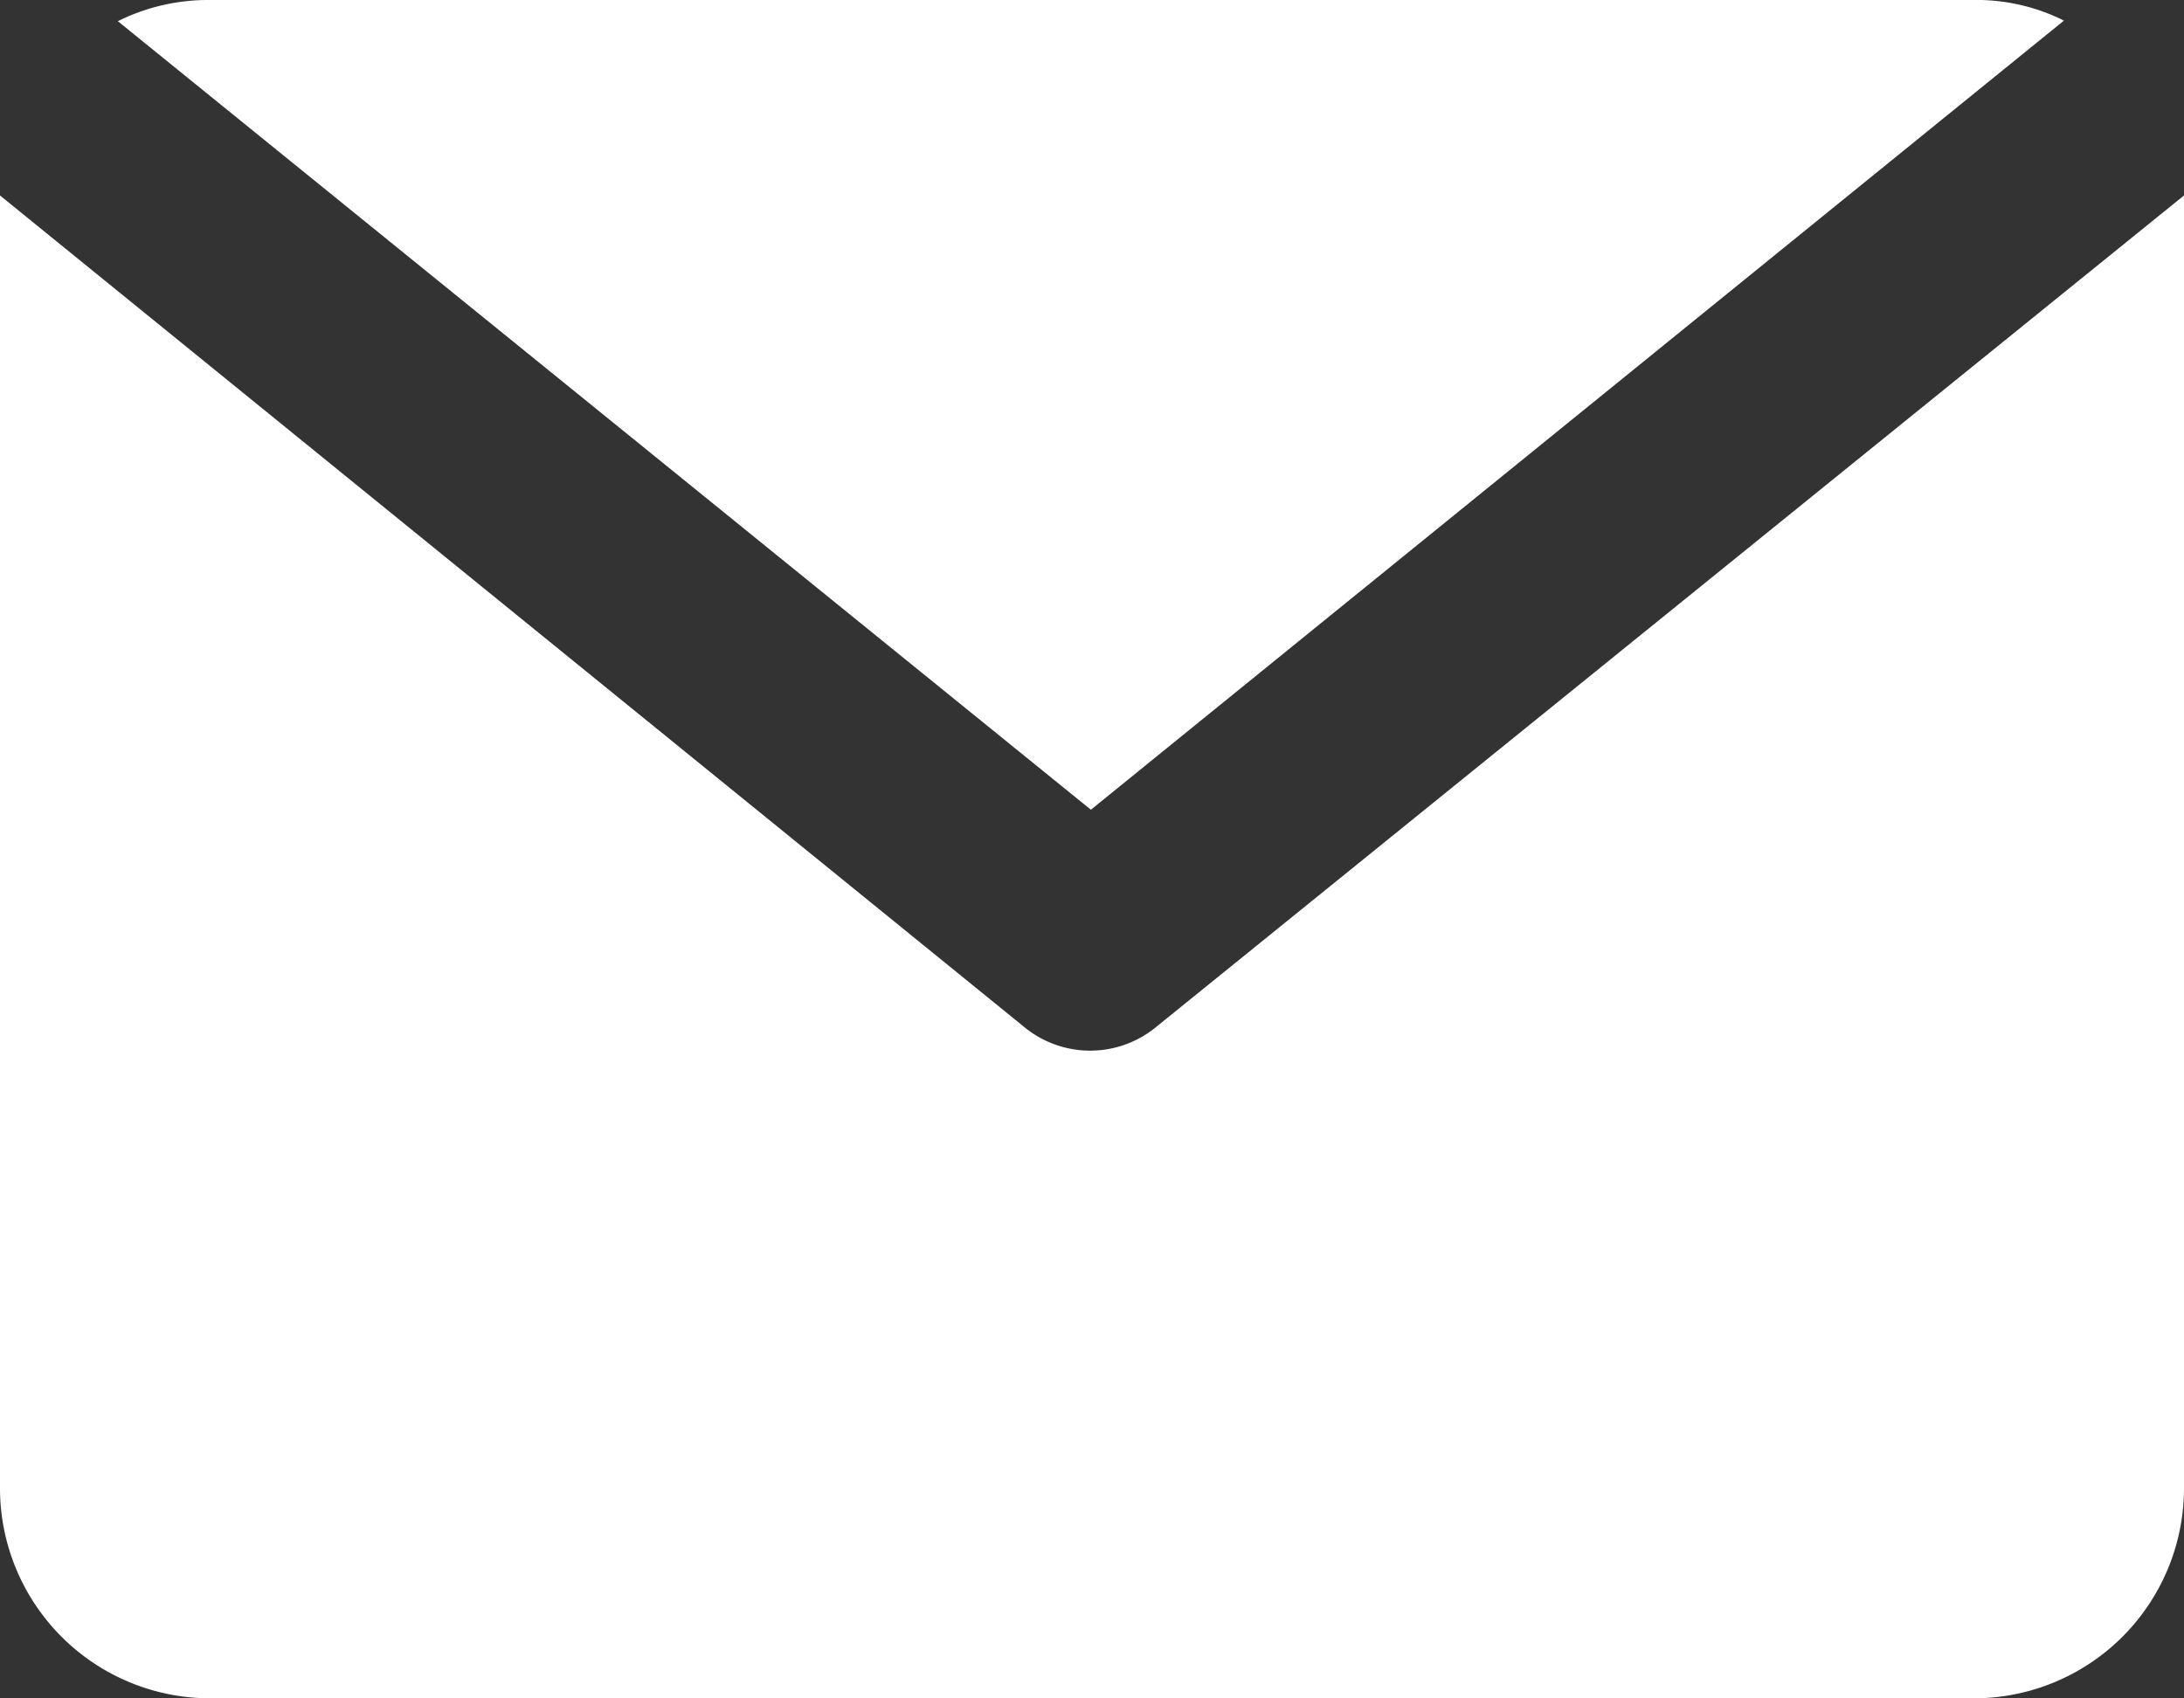
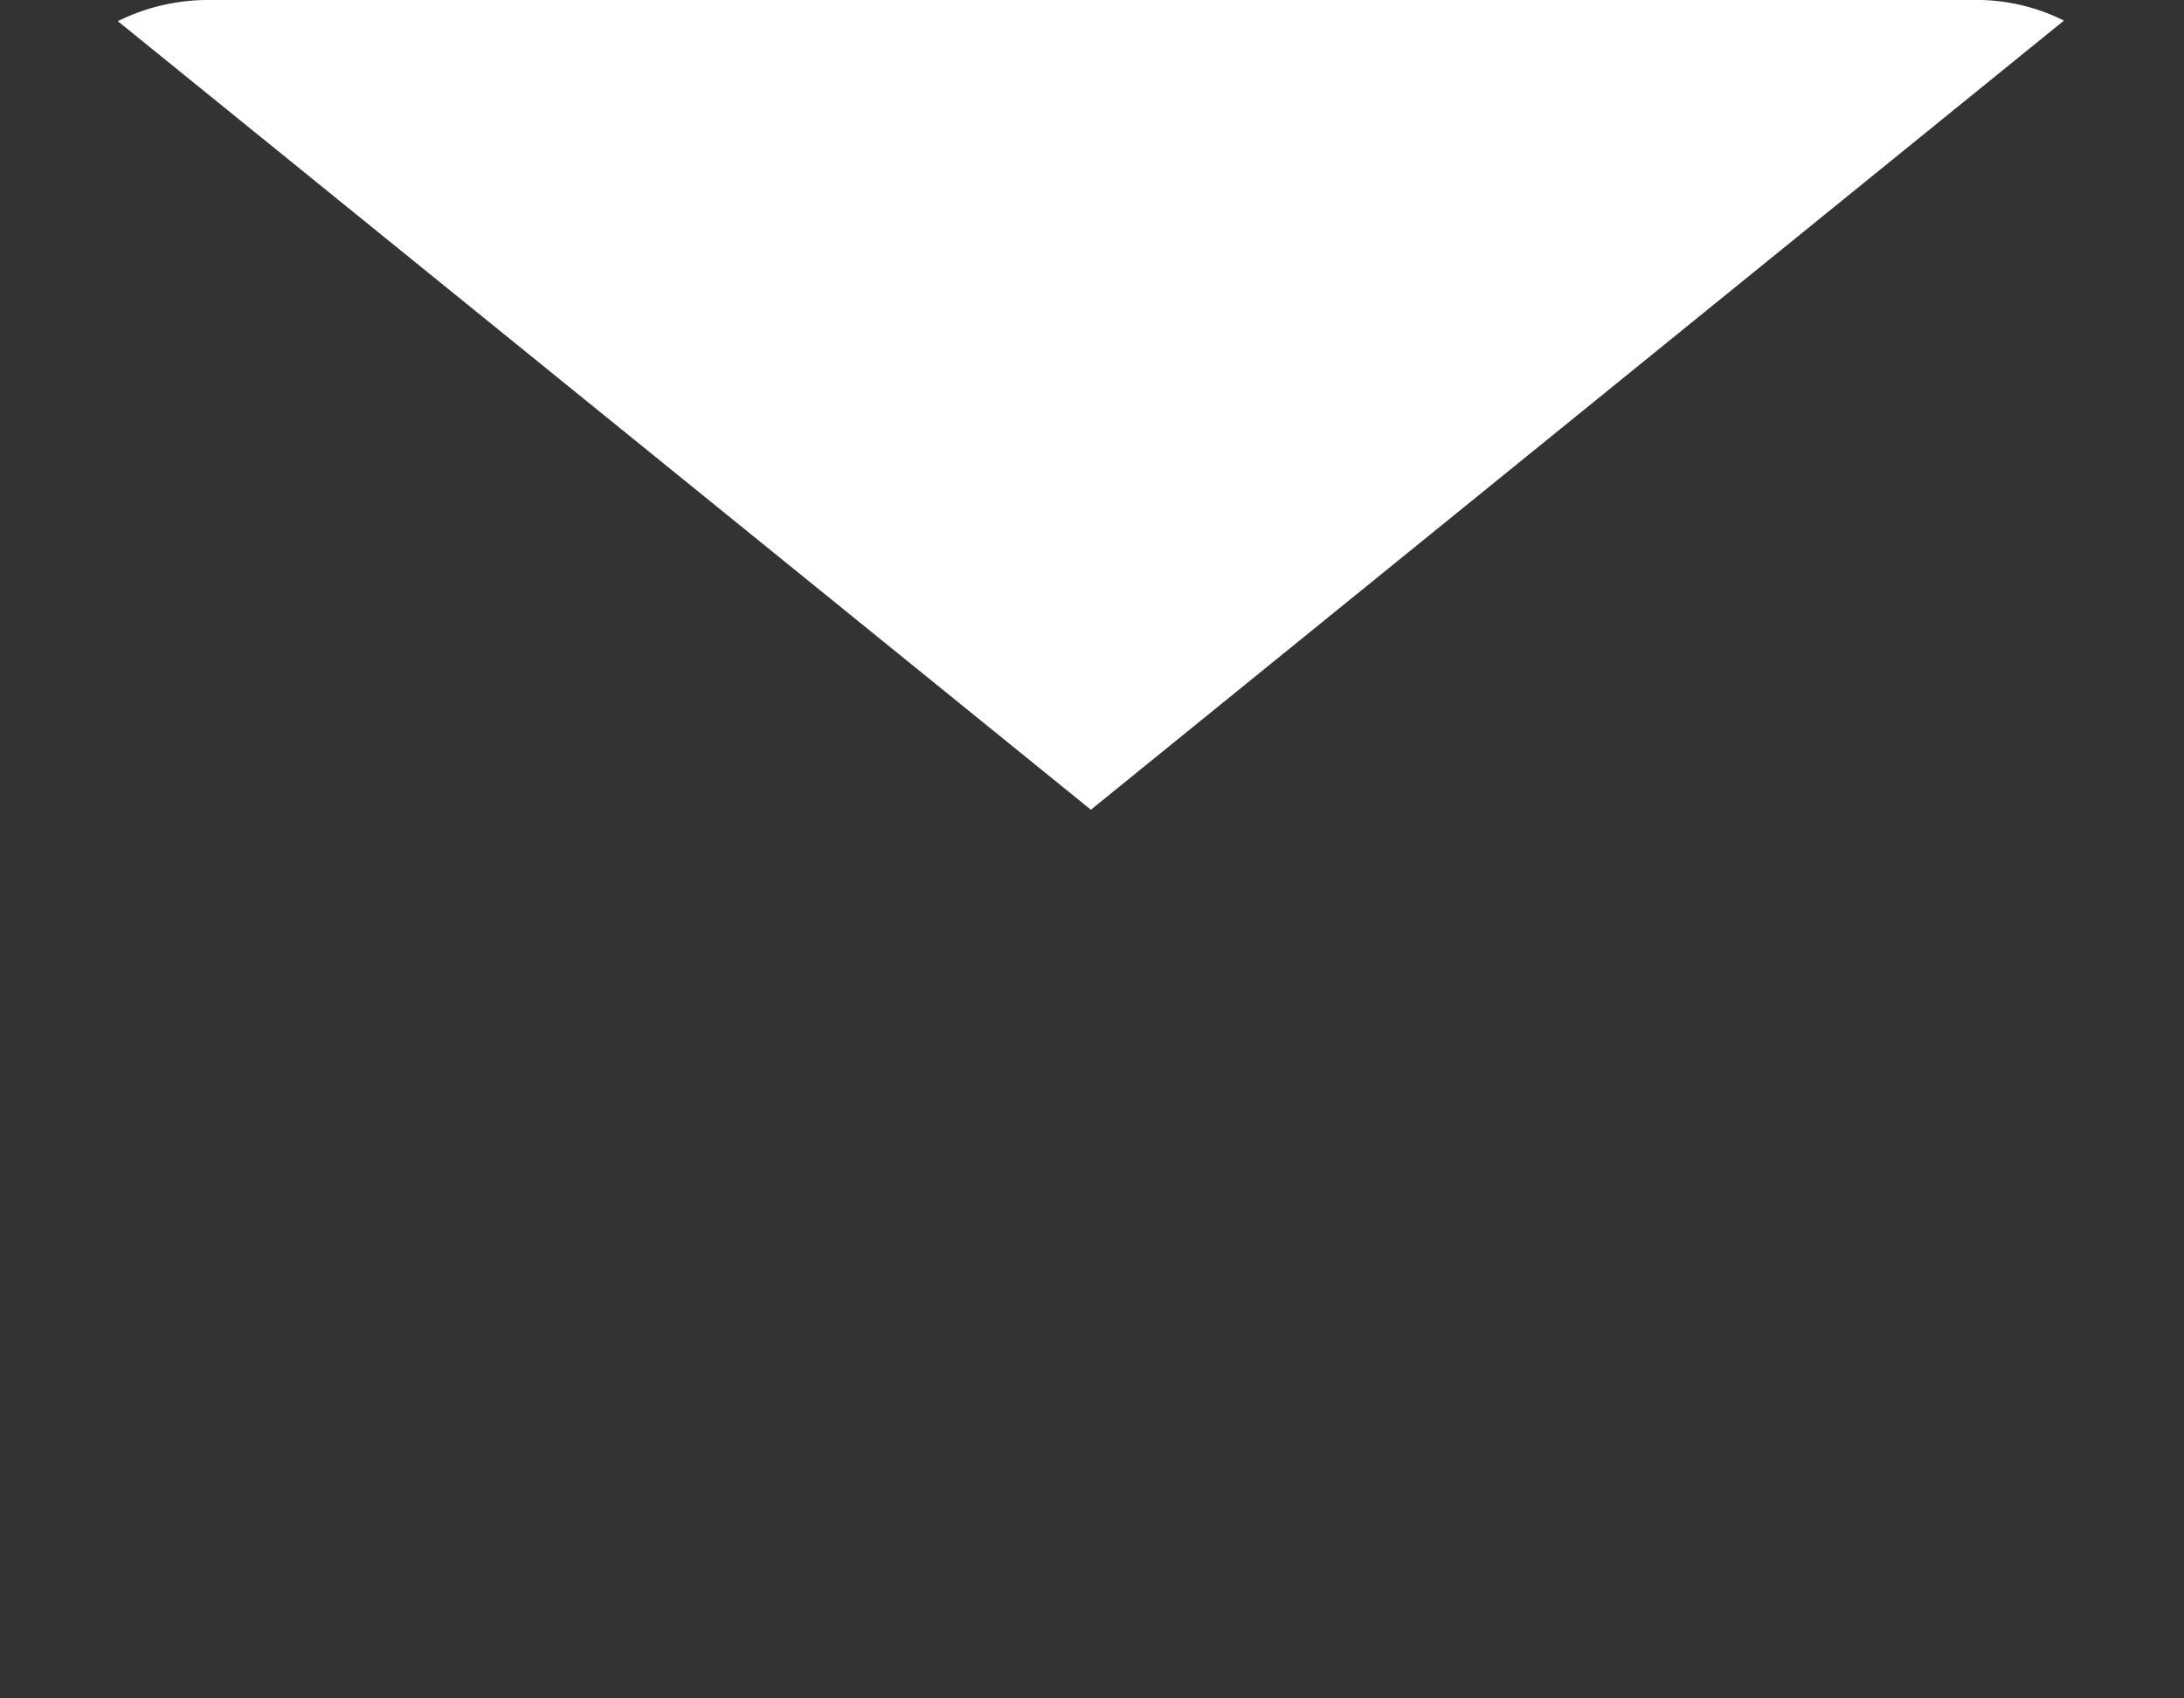
<svg xmlns="http://www.w3.org/2000/svg" width="14.735" height="11.46" viewBox="0 0 14.735 11.46">
  <rect x="0" y="0" width="14.735" height="11.46" fill="#333333" stroke="none" />
  <g id="email_5_" data-name="email (5)" transform="translate(0 0)">
    <g id="Group_5" data-name="Group 5" transform="translate(0.795 0)">
      <g id="Group_4" data-name="Group 4" transform="translate(0 0)">
        <path id="Path_15" data-name="Path 15" d="M38.109,52.736H26.22a1.367,1.367,0,0,0-.62.143L32.165,58.2l6.565-5.325A1.32,1.32,0,0,0,38.109,52.736Z" transform="translate(-25.6 -52.736)" fill="#fff" />
      </g>
    </g>
    <g id="Group_7" data-name="Group 7" transform="translate(0 1.319)">
      <g id="Group_6" data-name="Group 6" transform="translate(0 0)">
-         <path id="Path_16" data-name="Path 16" d="M7.8,100.843a.7.7,0,0,1-.89,0L0,95.232v8.726a1.418,1.418,0,0,0,1.415,1.415H13.32a1.418,1.418,0,0,0,1.415-1.415V95.232Z" transform="translate(0 -95.232)" fill="#fff" />
-       </g>
+         </g>
    </g>
  </g>
</svg>